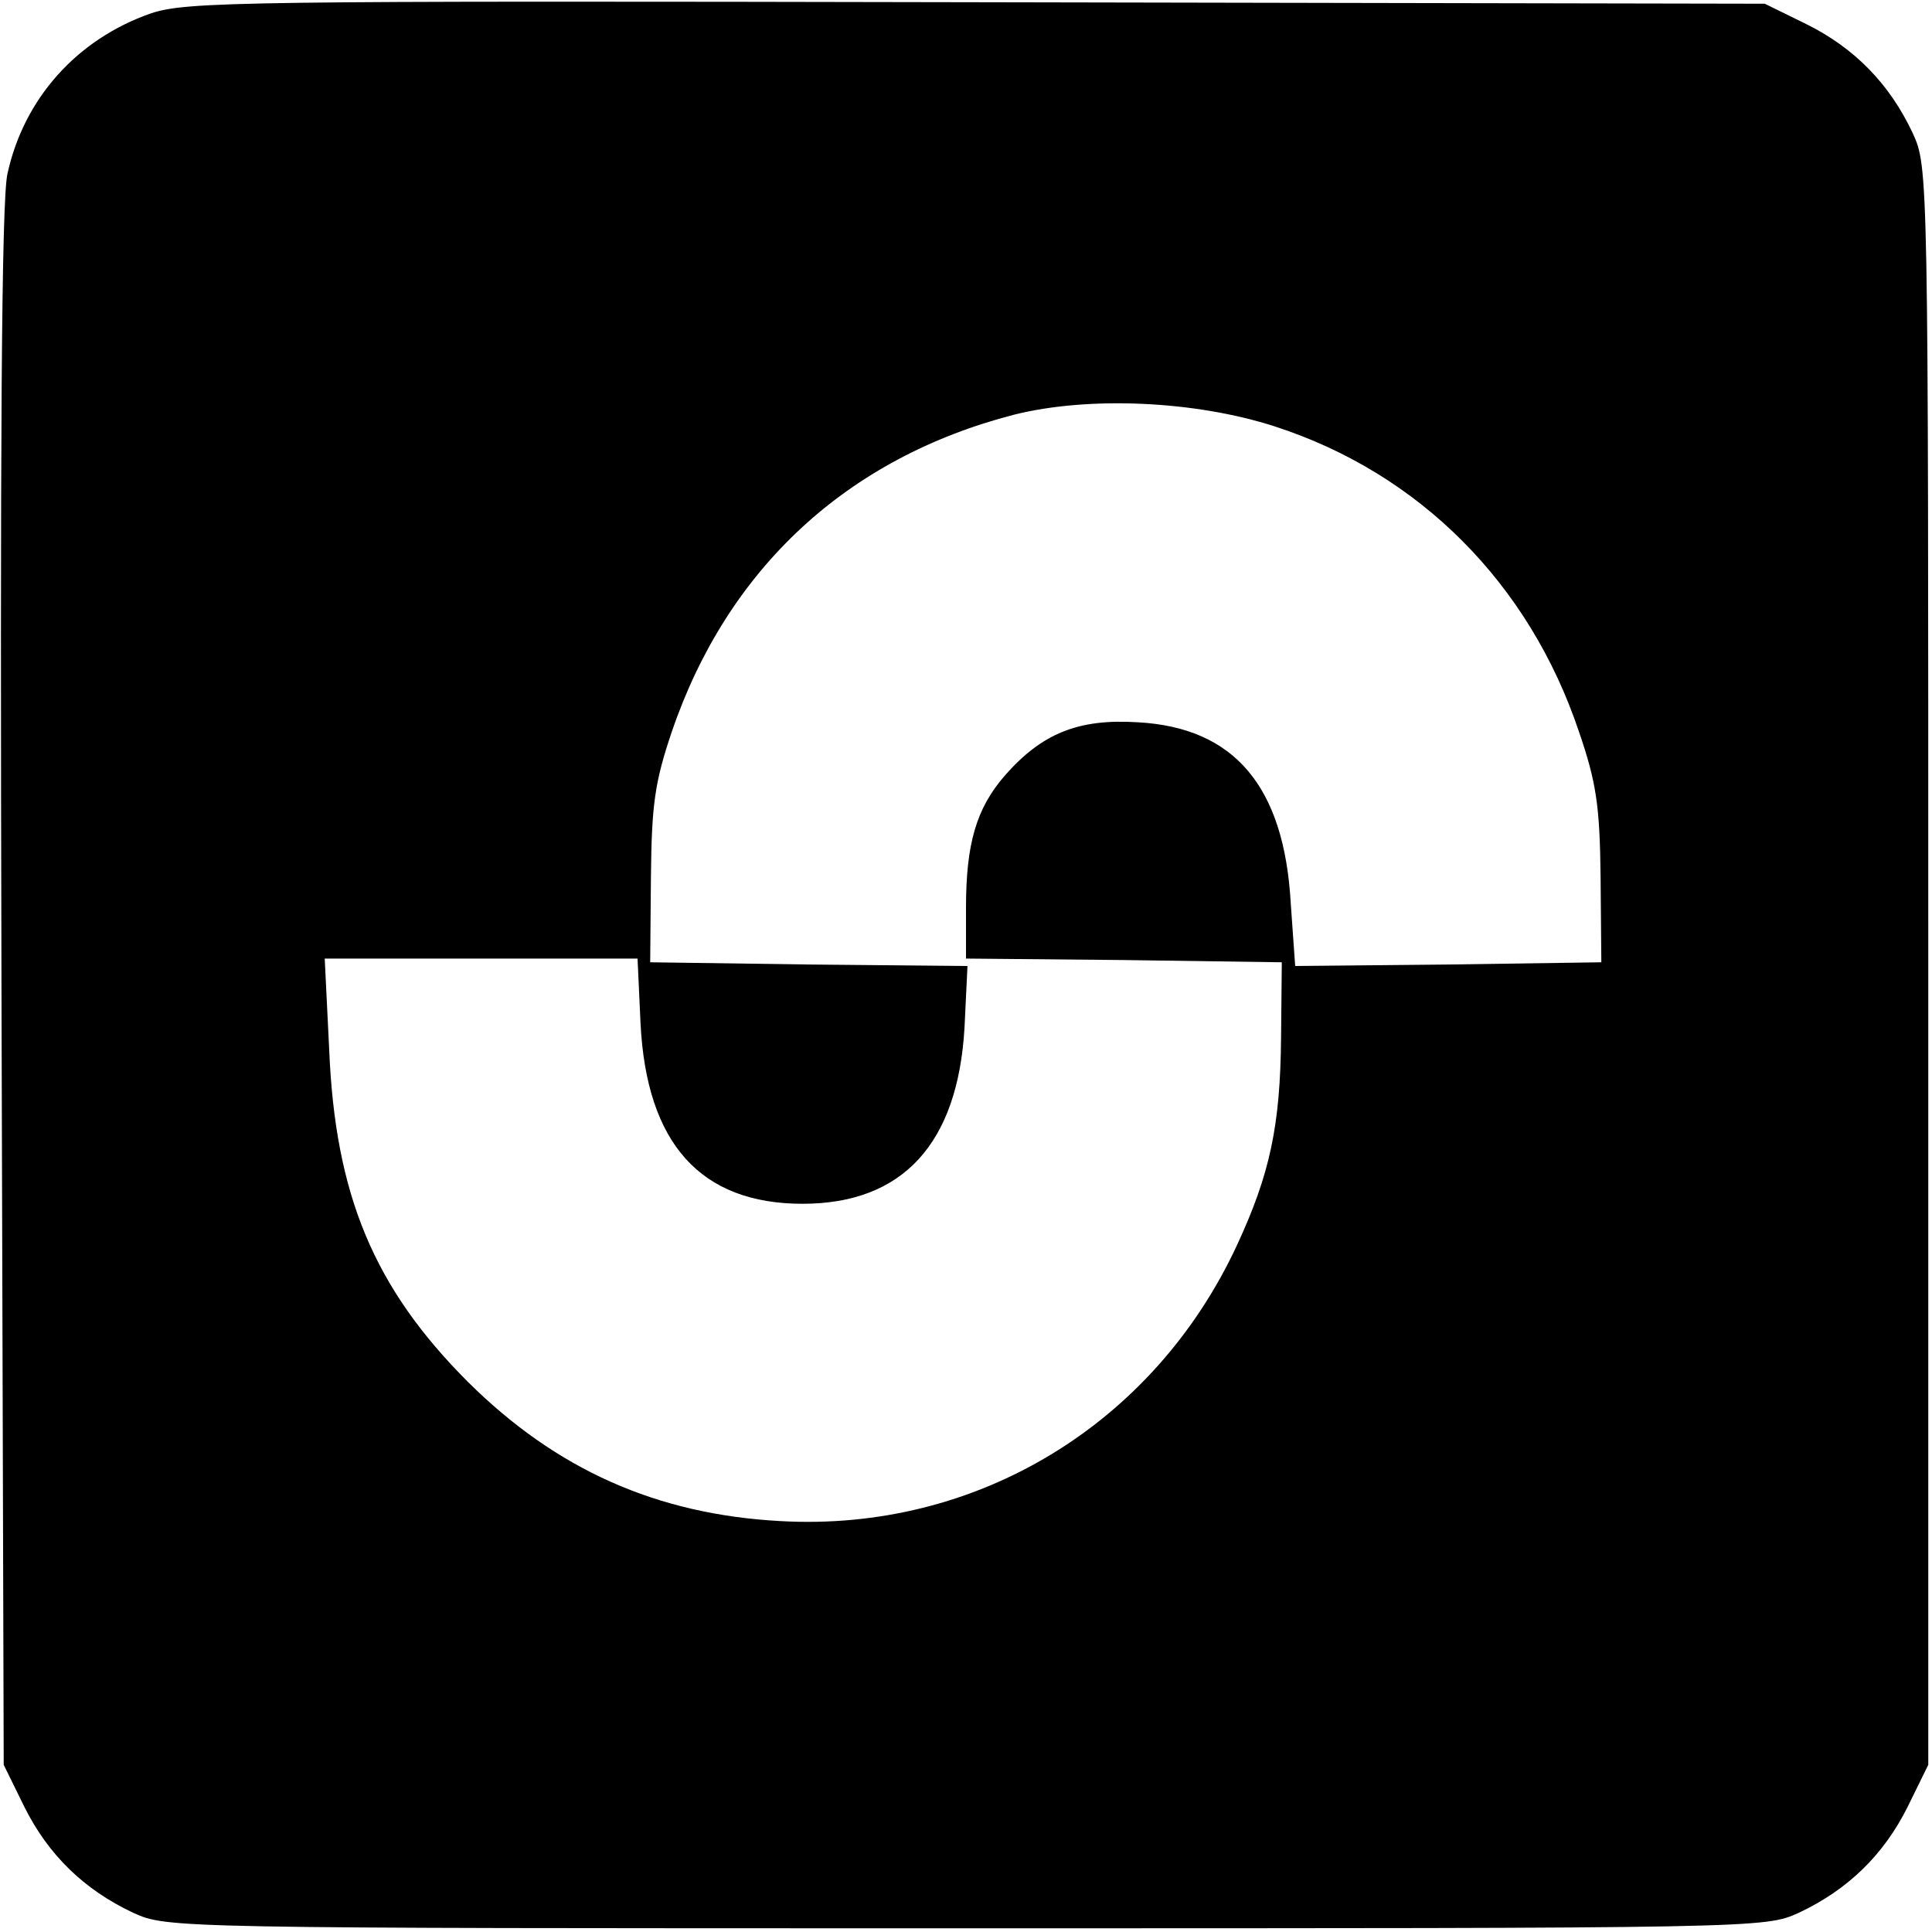
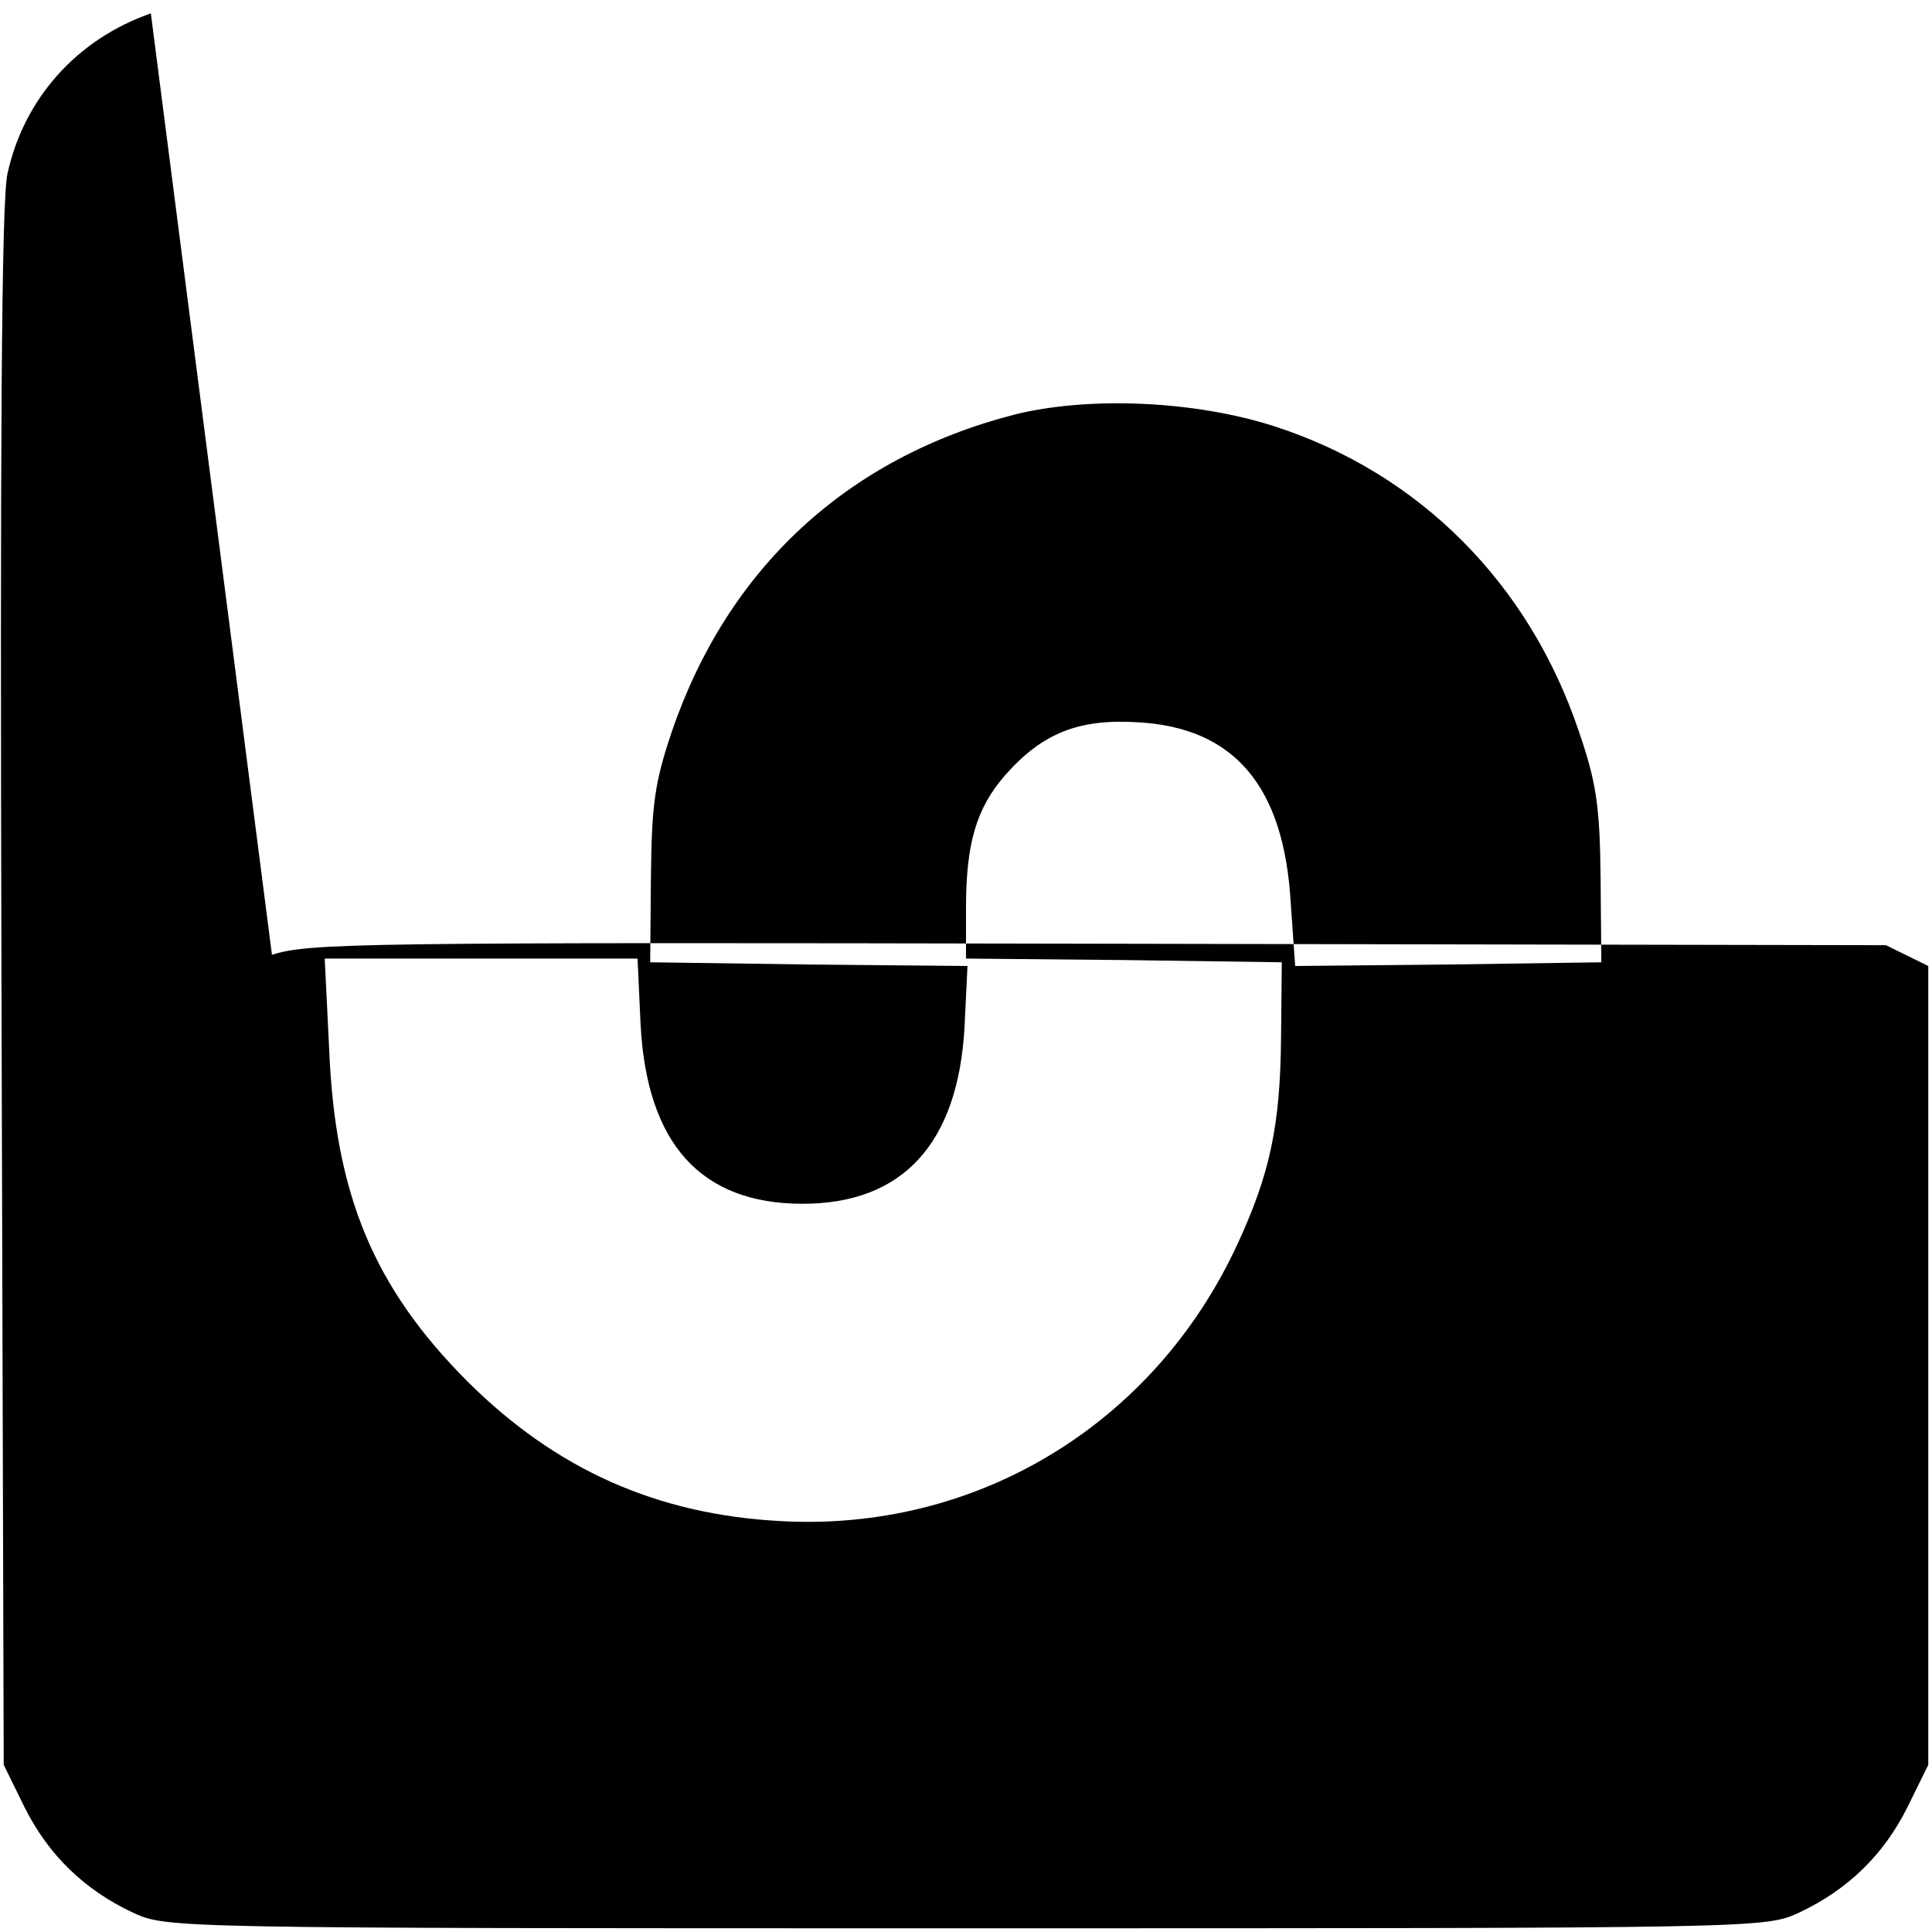
<svg xmlns="http://www.w3.org/2000/svg" version="1.0" width="260pt" height="260pt" viewBox="0 0 260 260" preserveAspectRatio="xMidYMid meet">
  <g transform="translate(0,260) scale(0.1,-0.1)" fill="#000000" stroke="none">
-     <path d="M203 2582 c-100 -35 -171 -115 -193 -216 -8 -36 -10 -361 -8 -1096 l3 -1045 28 -57 c32 -64 80 -111 146 -142 46 -21 49 -21 1121 -21 1072 0 1075 0 1121 21 66 31 114 78 146 142 l28 57 0 1075 c0 1072 0 1075 -21 1121 -31 66 -78 114 -142 146 l-57 28 -1060 2 c-997 2 -1063 1 -1112 -15z m1513 -556 c194 -63 342 -211 409 -411 23 -67 28 -99 29 -195 l1 -115 -206 -3 -206 -2 -6 85 c-9 157 -76 236 -206 243 -80 5 -129 -15 -179 -72 -38 -44 -52 -91 -52 -178 l0 -68 213 -2 212 -3 -1 -101 c-1 -119 -15 -184 -59 -279 -112 -242 -351 -387 -615 -372 -166 9 -301 69 -420 187 -127 127 -179 252 -187 448 l-6 122 210 0 211 0 4 -87 c8 -162 81 -243 218 -243 135 0 209 81 218 237 l4 83 -213 2 -214 3 1 115 c1 97 5 127 28 195 75 220 236 369 461 427 100 25 243 19 351 -16z" />
+     <path d="M203 2582 c-100 -35 -171 -115 -193 -216 -8 -36 -10 -361 -8 -1096 l3 -1045 28 -57 c32 -64 80 -111 146 -142 46 -21 49 -21 1121 -21 1072 0 1075 0 1121 21 66 31 114 78 146 142 l28 57 0 1075 l-57 28 -1060 2 c-997 2 -1063 1 -1112 -15z m1513 -556 c194 -63 342 -211 409 -411 23 -67 28 -99 29 -195 l1 -115 -206 -3 -206 -2 -6 85 c-9 157 -76 236 -206 243 -80 5 -129 -15 -179 -72 -38 -44 -52 -91 -52 -178 l0 -68 213 -2 212 -3 -1 -101 c-1 -119 -15 -184 -59 -279 -112 -242 -351 -387 -615 -372 -166 9 -301 69 -420 187 -127 127 -179 252 -187 448 l-6 122 210 0 211 0 4 -87 c8 -162 81 -243 218 -243 135 0 209 81 218 237 l4 83 -213 2 -214 3 1 115 c1 97 5 127 28 195 75 220 236 369 461 427 100 25 243 19 351 -16z" />
  </g>
</svg>